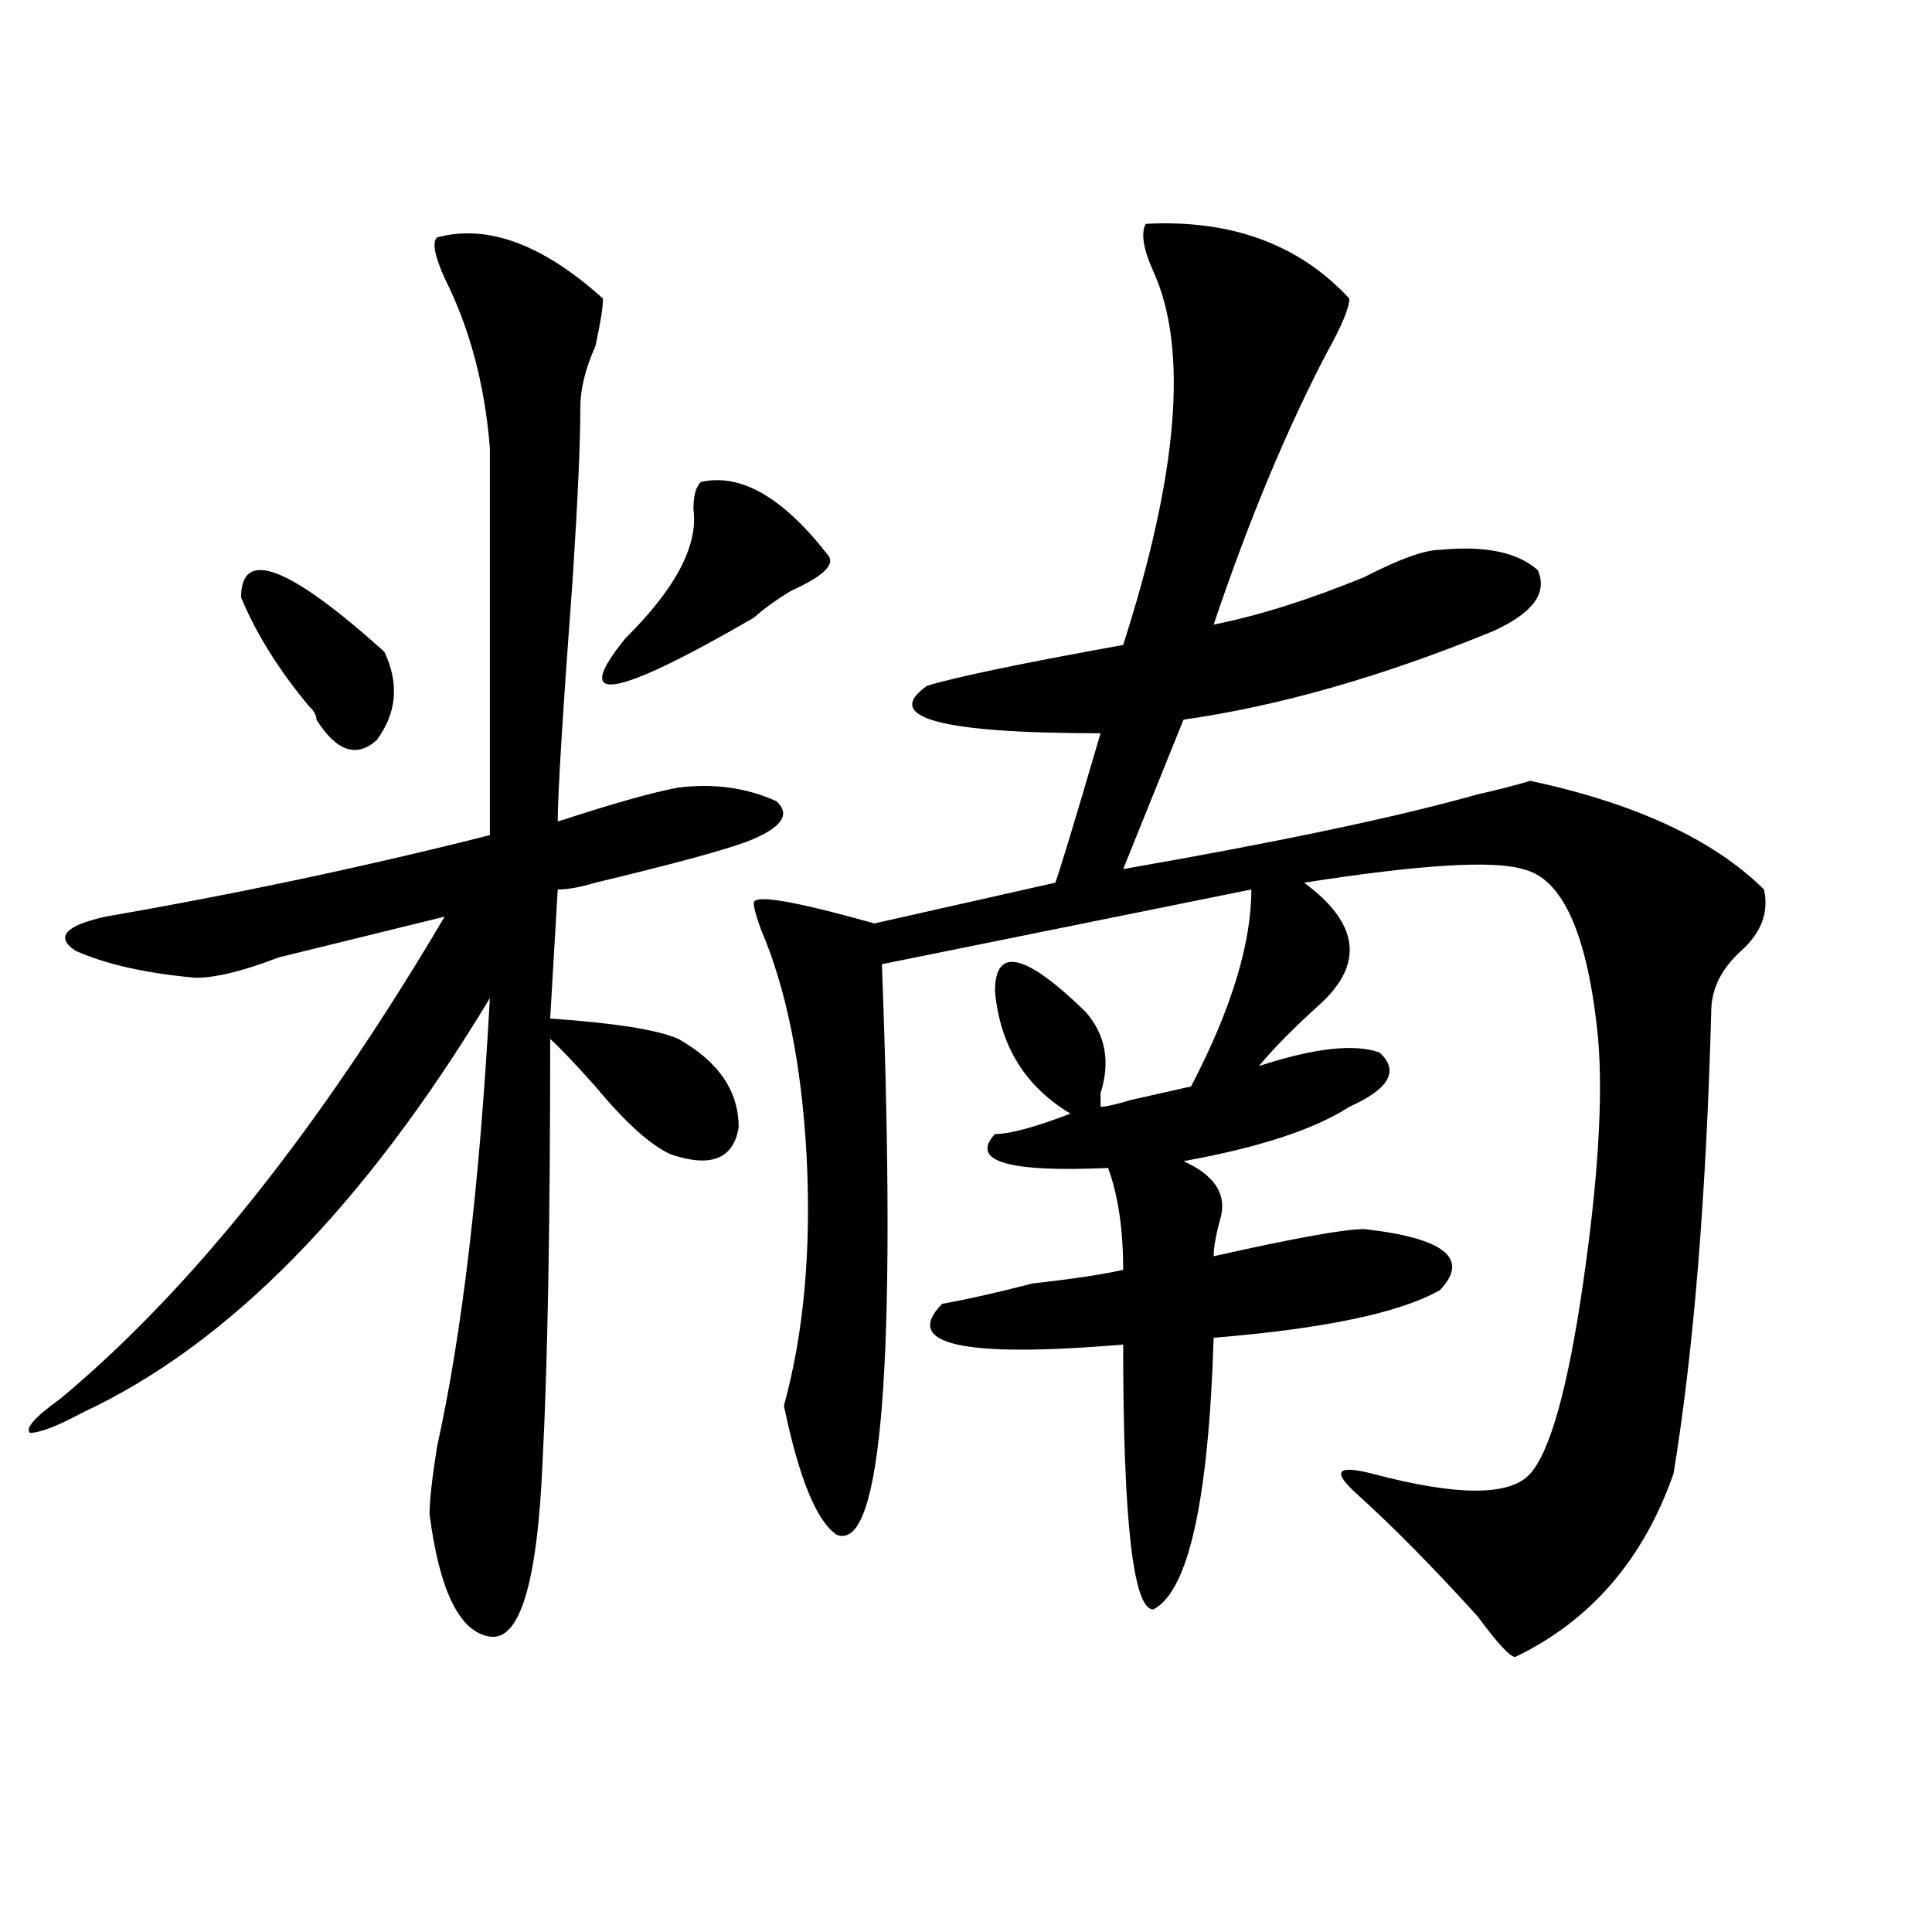
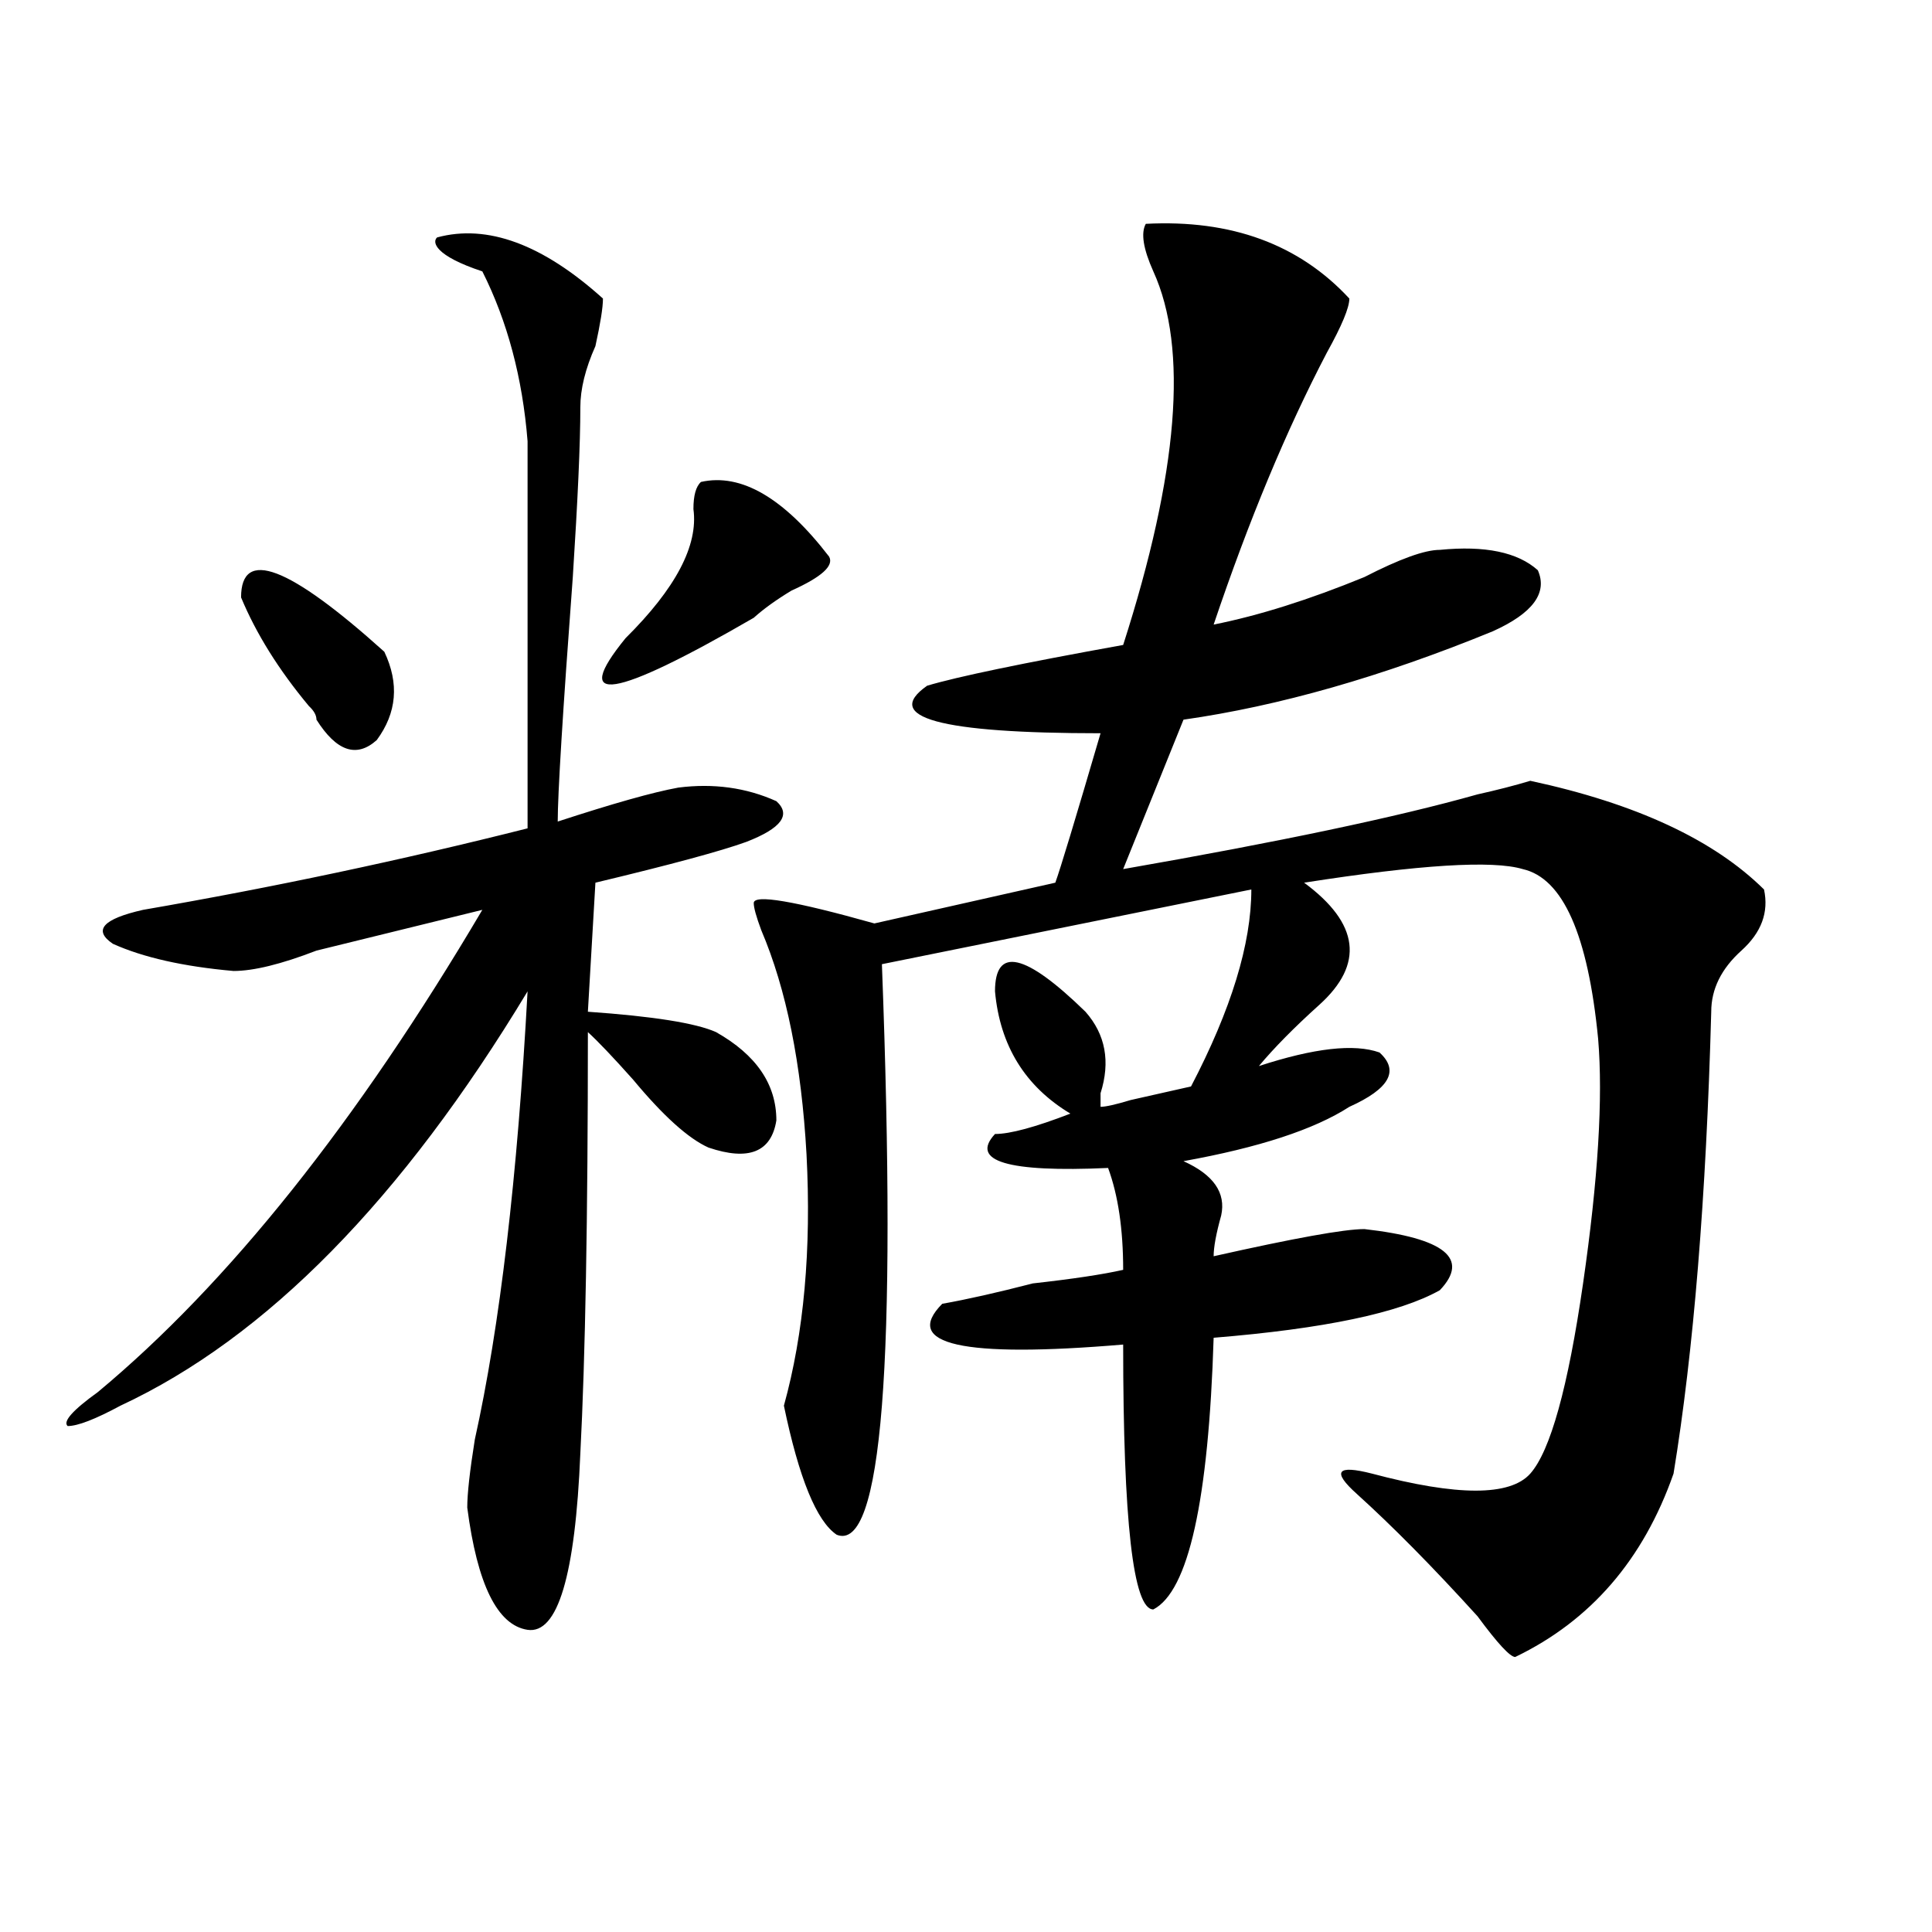
<svg xmlns="http://www.w3.org/2000/svg" version="1.1" id="图层_1" x="0px" y="0px" width="1000px" height="1000px" viewBox="0 0 1000 1000" enable-background="new 0 0 1000 1000" xml:space="preserve">
-   <path d="M226.238,122.891c25.976-7.031,54.633,3.516,85.852,31.641c0,4.724-1.341,12.909-3.902,24.609  c-5.243,11.755-7.805,22.302-7.805,31.641c0,18.786-1.341,48.065-3.902,87.891c-5.243,70.313-7.805,112.5-7.805,126.563  c28.597-9.339,49.39-15.216,62.438-17.578c18.171-2.308,35.121,0,50.73,7.031c7.805,7.031,2.562,14.063-15.609,21.094  c-13.048,4.724-39.023,11.755-78.047,21.094c-7.805,2.362-14.329,3.516-19.512,3.516l-3.902,66.797  c33.78,2.362,55.913,5.878,66.34,10.547c20.792,11.755,31.219,26.972,31.219,45.703c-2.622,16.425-14.329,21.094-35.121,14.063  c-10.427-4.669-23.414-16.37-39.023-35.156c-10.427-11.7-18.231-19.886-23.414-24.609c0,96.13-1.341,168.75-3.902,217.969  c-2.622,63.281-11.707,93.713-27.316,91.406c-15.609-2.362-26.036-23.456-31.219-63.281c0-7.031,1.28-18.731,3.902-35.156  c12.987-58.558,22.073-135.901,27.316-232.031c-65.06,107.831-135.302,179.297-210.727,214.453  c-13.048,7.031-22.134,10.547-27.316,10.547c-2.622-2.308,2.562-8.185,15.609-17.578c67.62-56.25,133.96-139.417,199.02-249.609  c-28.657,7.031-57.255,14.063-85.852,21.094c-18.231,7.031-32.56,10.547-42.926,10.547c-26.036-2.308-46.828-7.031-62.438-14.063  c-10.427-7.031-5.243-12.854,15.609-17.578c67.62-11.7,133.96-25.763,199.02-42.188c0-18.731,0-85.528,0-200.391  c-2.622-32.794-10.427-62.073-23.414-87.891C224.897,132.284,223.616,125.253,226.238,122.891z M198.922,337.344  c7.805,16.425,6.464,31.641-3.902,45.703c-10.427,9.394-20.853,5.878-31.219-10.547c0-2.308-1.341-4.669-3.902-7.031  c-15.609-18.731-27.316-37.464-35.121-56.25C124.777,283.456,149.472,292.849,198.922,337.344z M362.82,249.453  c20.792-4.669,42.926,8.239,66.34,38.672c2.562,4.724-3.902,10.547-19.512,17.578c-7.805,4.724-14.329,9.394-19.512,14.063  c-72.864,42.188-94.997,45.703-66.34,10.547c25.976-25.763,37.683-48.011,35.121-66.797  C358.918,256.484,360.198,251.815,362.82,249.453z M593.059,115.859c44.206-2.308,79.327,10.547,105.363,38.672  c0,4.724-3.902,14.063-11.707,28.125c-20.853,39.88-40.364,86.737-58.535,140.625c23.414-4.669,49.39-12.854,78.047-24.609  c18.171-9.339,31.219-14.063,39.023-14.063c23.414-2.308,40.304,1.208,50.73,10.547c5.183,11.755-2.622,22.302-23.414,31.641  C715.312,350.253,661.96,365.469,612.57,372.5l-31.219,77.344c80.608-14.063,141.765-26.917,183.41-38.672  c10.366-2.308,19.512-4.669,27.316-7.031c54.633,11.755,94.937,30.487,120.973,56.25c2.562,11.755-1.341,22.302-11.707,31.641  c-10.427,9.394-15.609,19.94-15.609,31.641c-2.622,96.13-9.146,175.781-19.512,239.063c-15.609,44.55-42.926,76.135-81.949,94.922  c-2.622,0-9.146-7.031-19.512-21.094c-23.414-25.818-44.267-46.856-62.438-63.281c-13.048-11.7-10.427-15.216,7.805-10.547  c44.206,11.755,71.522,11.755,81.949,0c10.366-11.7,19.512-44.495,27.316-98.438c7.805-53.888,10.366-96.075,7.805-126.563  c-5.243-53.888-18.231-83.167-39.023-87.891c-15.609-4.669-53.353-2.308-113.168,7.031c28.597,21.094,31.219,42.188,7.805,63.281  c-13.048,11.755-23.414,22.302-31.219,31.641c28.597-9.339,49.39-11.7,62.438-7.031c10.366,9.394,5.183,18.786-15.609,28.125  c-18.231,11.755-46.828,21.094-85.852,28.125c15.609,7.031,22.073,16.425,19.512,28.125c-2.622,9.394-3.902,16.425-3.902,21.094  c41.585-9.339,67.62-14.063,78.047-14.063c41.585,4.724,54.633,15.271,39.023,31.641c-20.853,11.755-59.876,19.94-117.07,24.609  c-2.622,84.375-13.048,131.231-31.219,140.625c-10.427,0-15.609-45.703-15.609-137.109c-83.29,7.031-114.509,0-93.656-21.094  c12.987-2.308,28.597-5.823,46.828-10.547c20.792-2.308,36.401-4.669,46.828-7.031c0-21.094-2.622-38.672-7.805-52.734  c-52.071,2.362-71.583-3.516-58.535-17.578c7.805,0,20.792-3.516,39.023-10.547c-23.414-14.063-36.462-35.156-39.023-63.281  c0-23.401,15.609-19.886,46.828,10.547c10.366,11.755,12.987,25.817,7.805,42.188v7.031c2.562,0,7.805-1.153,15.609-3.516  c10.366-2.308,20.792-4.669,31.219-7.031c20.792-39.825,31.219-73.828,31.219-101.953l-191.215,38.672  c7.805,206.269,0,304.706-23.414,295.313c-10.427-7.031-19.512-29.278-27.316-66.797c10.366-37.464,14.269-80.859,11.707-130.078  c-2.622-46.856-10.427-85.528-23.414-116.016c-2.622-7.031-3.902-11.7-3.902-14.063c0-4.669,20.792-1.153,62.438,10.547  l93.656-21.094c2.562-7.031,10.366-32.794,23.414-77.344c-83.29,0-113.168-8.185-89.754-24.609  c15.609-4.669,49.39-11.7,101.461-21.094c28.597-89.044,33.78-153.479,15.609-193.359  C591.718,128.769,590.437,120.583,593.059,115.859z" />
+   <path d="M226.238,122.891c25.976-7.031,54.633,3.516,85.852,31.641c0,4.724-1.341,12.909-3.902,24.609  c-5.243,11.755-7.805,22.302-7.805,31.641c0,18.786-1.341,48.065-3.902,87.891c-5.243,70.313-7.805,112.5-7.805,126.563  c28.597-9.339,49.39-15.216,62.438-17.578c18.171-2.308,35.121,0,50.73,7.031c7.805,7.031,2.562,14.063-15.609,21.094  c-13.048,4.724-39.023,11.755-78.047,21.094l-3.902,66.797  c33.78,2.362,55.913,5.878,66.34,10.547c20.792,11.755,31.219,26.972,31.219,45.703c-2.622,16.425-14.329,21.094-35.121,14.063  c-10.427-4.669-23.414-16.37-39.023-35.156c-10.427-11.7-18.231-19.886-23.414-24.609c0,96.13-1.341,168.75-3.902,217.969  c-2.622,63.281-11.707,93.713-27.316,91.406c-15.609-2.362-26.036-23.456-31.219-63.281c0-7.031,1.28-18.731,3.902-35.156  c12.987-58.558,22.073-135.901,27.316-232.031c-65.06,107.831-135.302,179.297-210.727,214.453  c-13.048,7.031-22.134,10.547-27.316,10.547c-2.622-2.308,2.562-8.185,15.609-17.578c67.62-56.25,133.96-139.417,199.02-249.609  c-28.657,7.031-57.255,14.063-85.852,21.094c-18.231,7.031-32.56,10.547-42.926,10.547c-26.036-2.308-46.828-7.031-62.438-14.063  c-10.427-7.031-5.243-12.854,15.609-17.578c67.62-11.7,133.96-25.763,199.02-42.188c0-18.731,0-85.528,0-200.391  c-2.622-32.794-10.427-62.073-23.414-87.891C224.897,132.284,223.616,125.253,226.238,122.891z M198.922,337.344  c7.805,16.425,6.464,31.641-3.902,45.703c-10.427,9.394-20.853,5.878-31.219-10.547c0-2.308-1.341-4.669-3.902-7.031  c-15.609-18.731-27.316-37.464-35.121-56.25C124.777,283.456,149.472,292.849,198.922,337.344z M362.82,249.453  c20.792-4.669,42.926,8.239,66.34,38.672c2.562,4.724-3.902,10.547-19.512,17.578c-7.805,4.724-14.329,9.394-19.512,14.063  c-72.864,42.188-94.997,45.703-66.34,10.547c25.976-25.763,37.683-48.011,35.121-66.797  C358.918,256.484,360.198,251.815,362.82,249.453z M593.059,115.859c44.206-2.308,79.327,10.547,105.363,38.672  c0,4.724-3.902,14.063-11.707,28.125c-20.853,39.88-40.364,86.737-58.535,140.625c23.414-4.669,49.39-12.854,78.047-24.609  c18.171-9.339,31.219-14.063,39.023-14.063c23.414-2.308,40.304,1.208,50.73,10.547c5.183,11.755-2.622,22.302-23.414,31.641  C715.312,350.253,661.96,365.469,612.57,372.5l-31.219,77.344c80.608-14.063,141.765-26.917,183.41-38.672  c10.366-2.308,19.512-4.669,27.316-7.031c54.633,11.755,94.937,30.487,120.973,56.25c2.562,11.755-1.341,22.302-11.707,31.641  c-10.427,9.394-15.609,19.94-15.609,31.641c-2.622,96.13-9.146,175.781-19.512,239.063c-15.609,44.55-42.926,76.135-81.949,94.922  c-2.622,0-9.146-7.031-19.512-21.094c-23.414-25.818-44.267-46.856-62.438-63.281c-13.048-11.7-10.427-15.216,7.805-10.547  c44.206,11.755,71.522,11.755,81.949,0c10.366-11.7,19.512-44.495,27.316-98.438c7.805-53.888,10.366-96.075,7.805-126.563  c-5.243-53.888-18.231-83.167-39.023-87.891c-15.609-4.669-53.353-2.308-113.168,7.031c28.597,21.094,31.219,42.188,7.805,63.281  c-13.048,11.755-23.414,22.302-31.219,31.641c28.597-9.339,49.39-11.7,62.438-7.031c10.366,9.394,5.183,18.786-15.609,28.125  c-18.231,11.755-46.828,21.094-85.852,28.125c15.609,7.031,22.073,16.425,19.512,28.125c-2.622,9.394-3.902,16.425-3.902,21.094  c41.585-9.339,67.62-14.063,78.047-14.063c41.585,4.724,54.633,15.271,39.023,31.641c-20.853,11.755-59.876,19.94-117.07,24.609  c-2.622,84.375-13.048,131.231-31.219,140.625c-10.427,0-15.609-45.703-15.609-137.109c-83.29,7.031-114.509,0-93.656-21.094  c12.987-2.308,28.597-5.823,46.828-10.547c20.792-2.308,36.401-4.669,46.828-7.031c0-21.094-2.622-38.672-7.805-52.734  c-52.071,2.362-71.583-3.516-58.535-17.578c7.805,0,20.792-3.516,39.023-10.547c-23.414-14.063-36.462-35.156-39.023-63.281  c0-23.401,15.609-19.886,46.828,10.547c10.366,11.755,12.987,25.817,7.805,42.188v7.031c2.562,0,7.805-1.153,15.609-3.516  c10.366-2.308,20.792-4.669,31.219-7.031c20.792-39.825,31.219-73.828,31.219-101.953l-191.215,38.672  c7.805,206.269,0,304.706-23.414,295.313c-10.427-7.031-19.512-29.278-27.316-66.797c10.366-37.464,14.269-80.859,11.707-130.078  c-2.622-46.856-10.427-85.528-23.414-116.016c-2.622-7.031-3.902-11.7-3.902-14.063c0-4.669,20.792-1.153,62.438,10.547  l93.656-21.094c2.562-7.031,10.366-32.794,23.414-77.344c-83.29,0-113.168-8.185-89.754-24.609  c15.609-4.669,49.39-11.7,101.461-21.094c28.597-89.044,33.78-153.479,15.609-193.359  C591.718,128.769,590.437,120.583,593.059,115.859z" />
</svg>